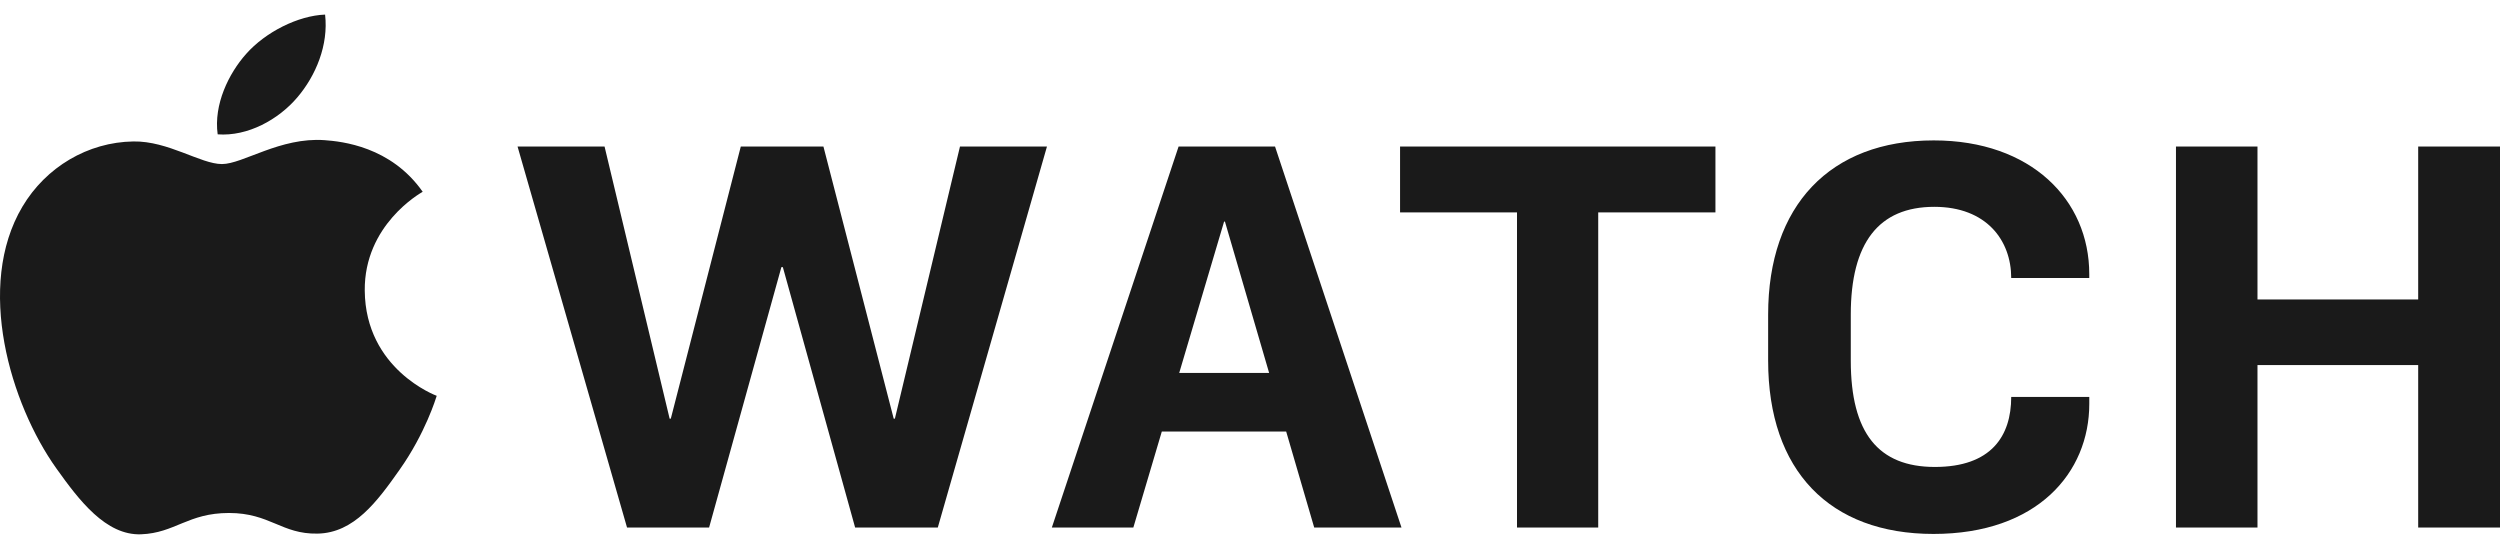
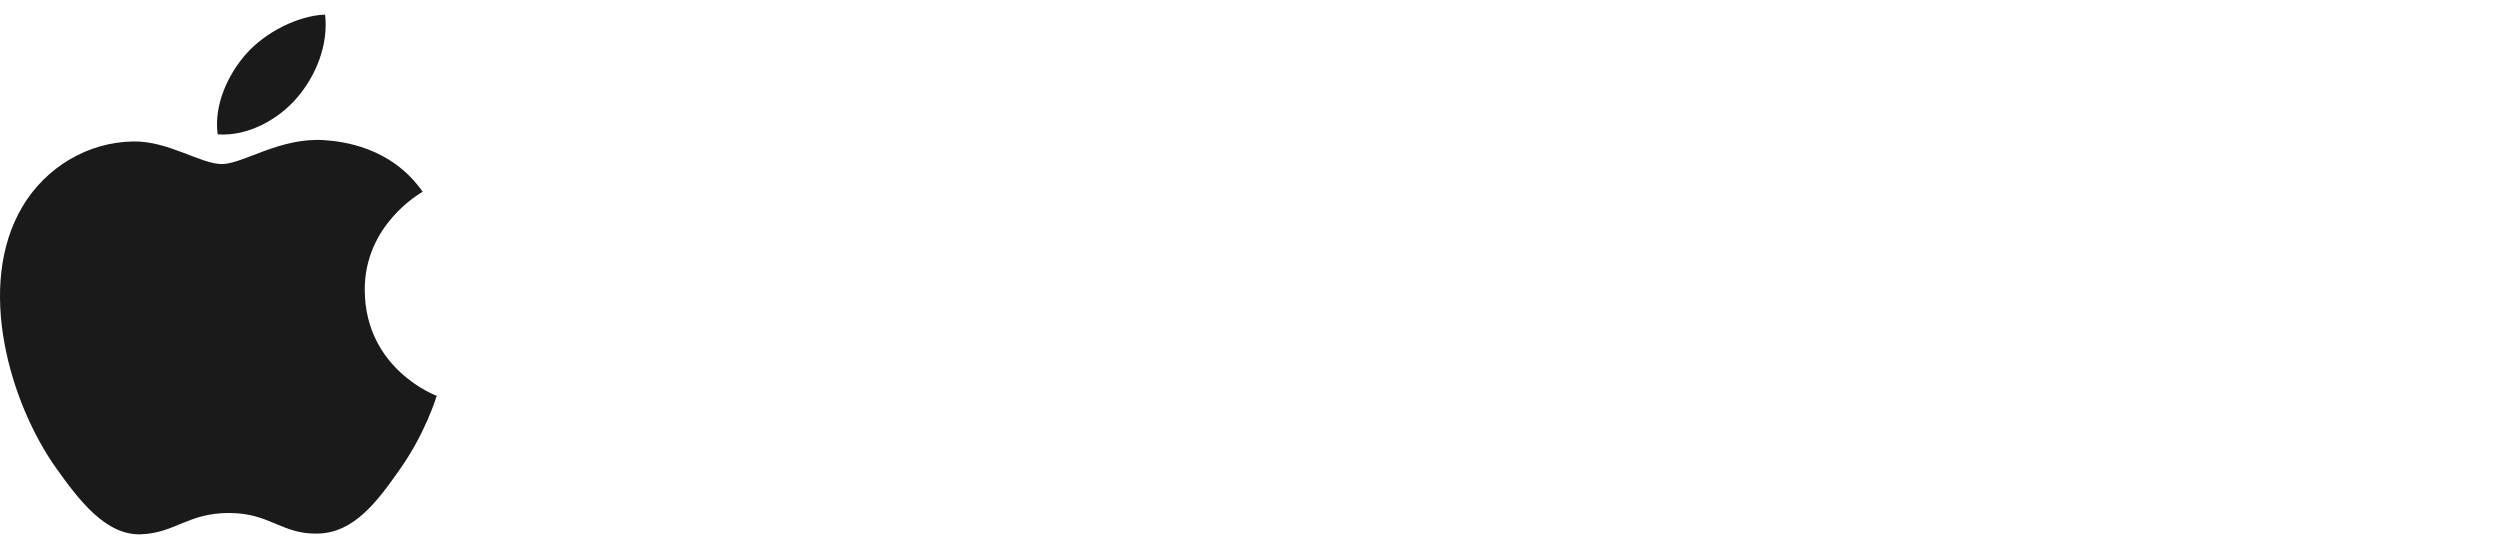
<svg xmlns="http://www.w3.org/2000/svg" width="160" height="35" viewBox="0 0 160 35" fill="none">
-   <path d="M57.272 26.796H57.198L52.7 9.38H47.41L42.931 26.796H42.857L38.692 9.38H33.124L40.13 33.762H45.382L50.009 17.096H50.102L54.728 33.762H60.019L67.005 9.38H61.438L57.272 26.796ZM123.76 8.986C117.125 8.986 113.161 13.148 113.161 20.132V23.079C113.161 30.135 117.107 34.172 123.743 34.172C130.397 34.172 133.714 30.242 133.714 25.848V25.402H128.718C128.718 27.92 127.427 29.885 123.832 29.885C120.221 29.885 118.45 27.723 118.45 23.079V20.132C118.45 15.541 120.238 13.237 123.796 13.237C127.132 13.237 128.718 15.381 128.718 17.792H133.713V17.542C133.714 12.791 129.99 8.986 123.76 8.986ZM75.429 9.38L67.318 33.762H72.534L74.356 27.617H82.315L84.109 33.762H89.695L81.603 9.38H75.429ZM75.47 23.866L78.341 14.184H78.397L81.224 23.866H75.47ZM154.764 9.38V19.167H144.479V9.38H139.262V33.762H144.479V23.366H154.764V33.762H160V9.38H154.764ZM89.604 13.595H97.088V33.762H102.286V13.595H109.788V9.38H89.604V13.595Z" fill="#1A1A1A" />
  <path d="M20.765 8.97C17.939 8.768 15.542 10.5 14.204 10.5C12.848 10.5 10.755 9.013 8.536 9.053C5.623 9.096 2.938 10.694 1.436 13.224C-1.59 18.315 0.664 25.856 3.611 29.984C5.053 32.005 6.771 34.278 9.03 34.195C11.205 34.112 12.026 32.831 14.654 32.831C17.28 32.831 18.021 34.195 20.32 34.151C22.659 34.111 24.142 32.095 25.573 30.063C27.229 27.722 27.909 25.455 27.95 25.332C27.898 25.314 23.389 23.635 23.344 18.602C23.303 14.395 26.889 12.371 27.052 12.274C25.017 9.37 21.872 9.05 20.765 8.97ZM19.02 6.243C20.22 4.839 21.029 2.879 20.806 0.934C19.079 0.999 16.99 2.05 15.751 3.453C14.641 4.697 13.666 6.689 13.931 8.598C15.858 8.742 17.821 7.649 19.02 6.243Z" fill="#1A1A1A" />
</svg>